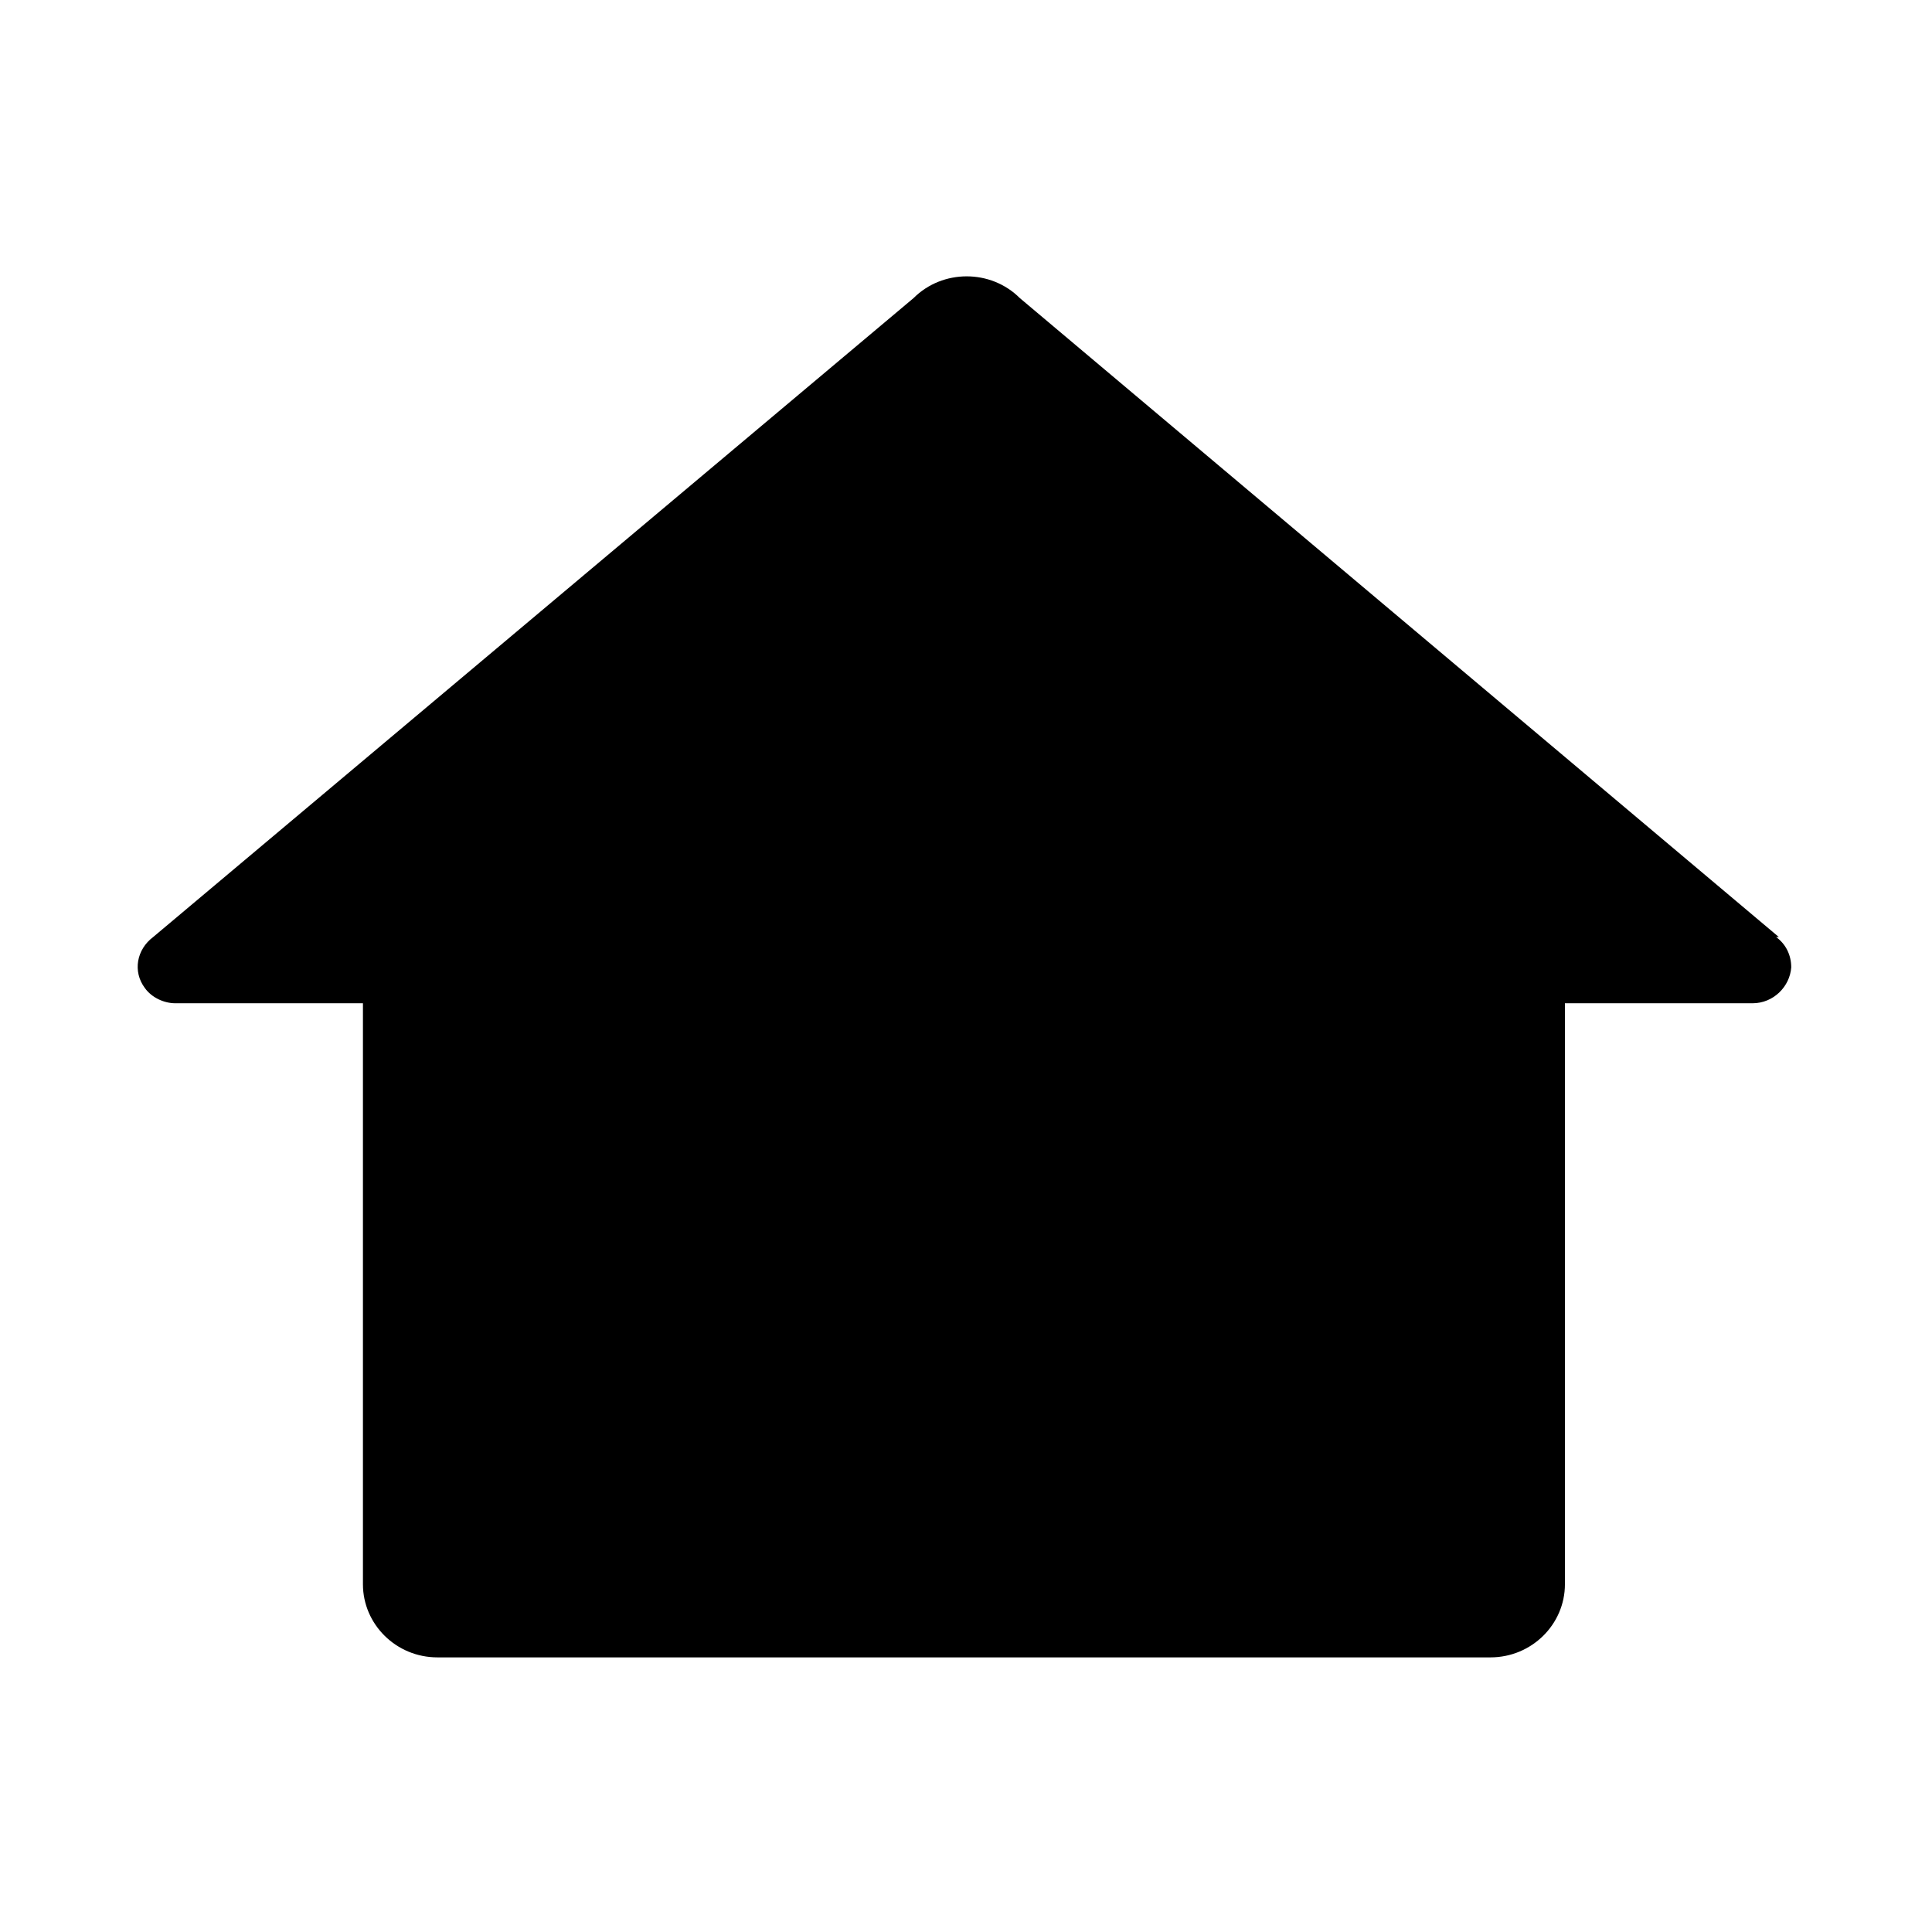
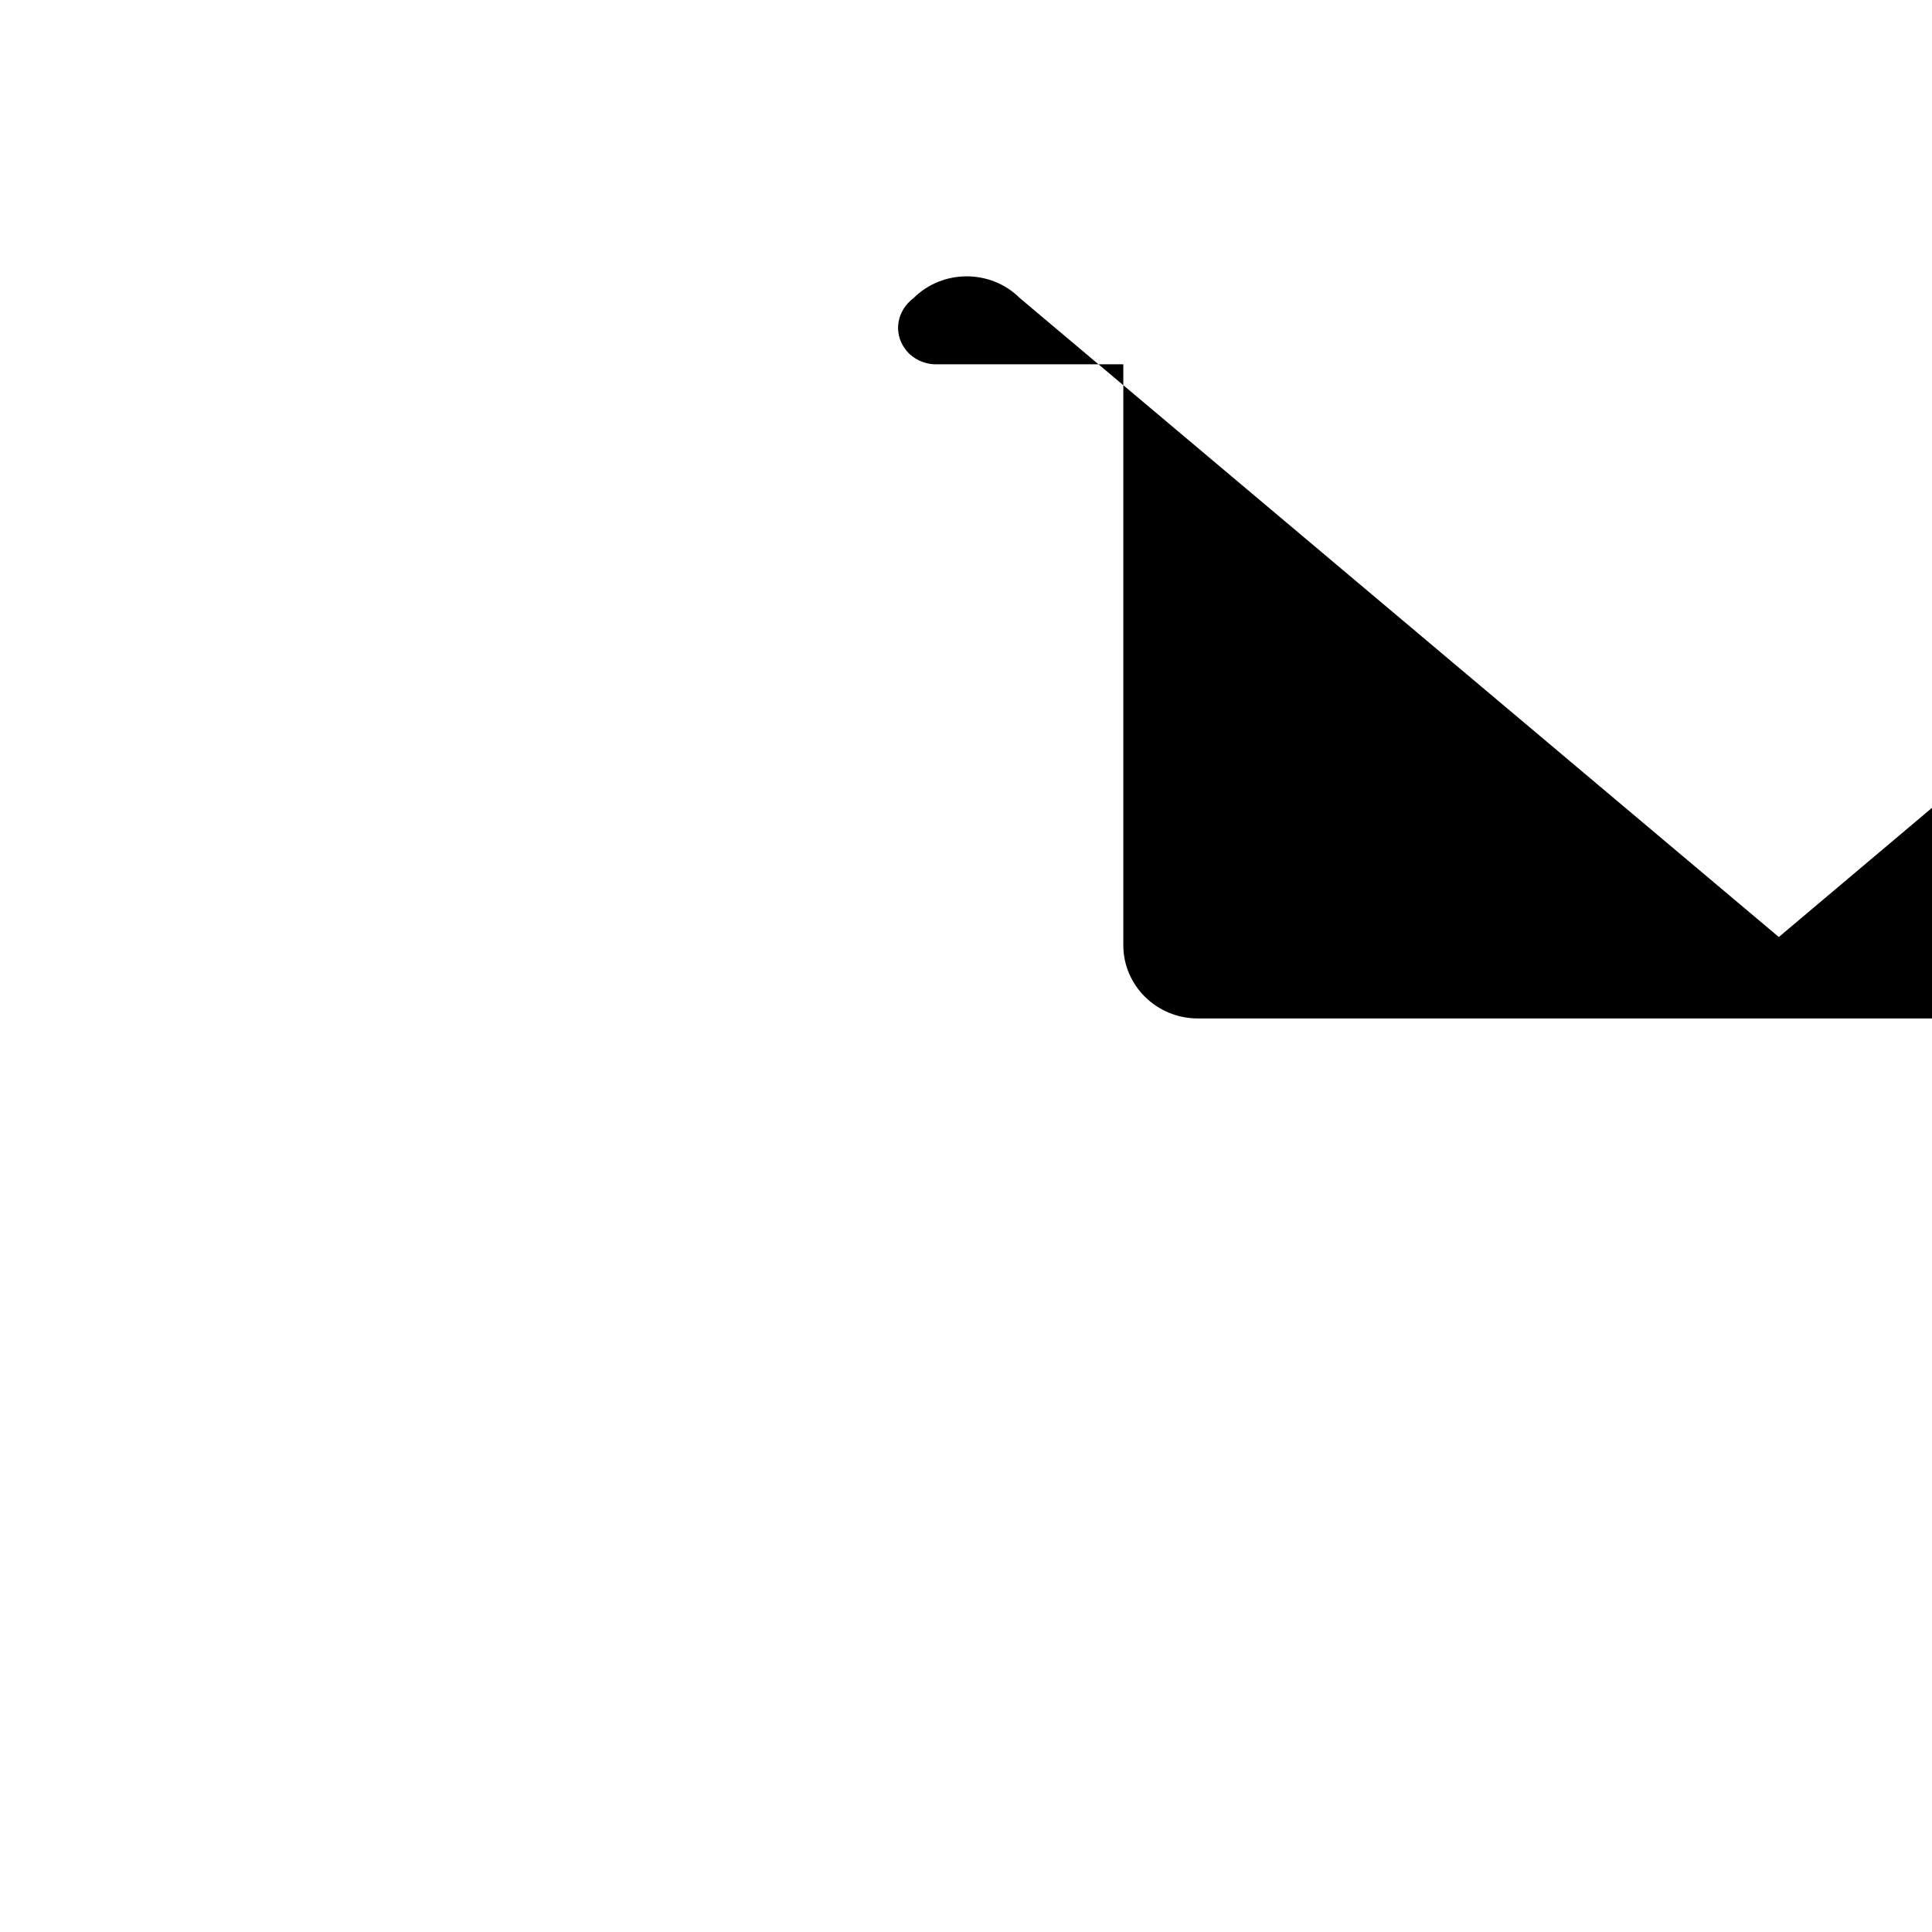
<svg xmlns="http://www.w3.org/2000/svg" width="14" height="14" viewBox="0 0 14 14">
-   <path d="m12.89,6.79L7.39,2.16h0c-.21-.21-.56-.21-.77,0,0,0,0,0,0,0L1.11,6.79c-.12.09-.15.25-.06.37.05.07.14.11.22.11h1.36v4.21c0,.29.24.53.54.53h7.63c.3,0,.54-.24.54-.53v-4.21h1.36c.15,0,.27-.12.28-.26,0-.09-.04-.17-.11-.22" />
+   <path d="m12.89,6.79L7.39,2.16h0c-.21-.21-.56-.21-.77,0,0,0,0,0,0,0c-.12.09-.15.25-.06.37.05.07.14.11.22.11h1.36v4.21c0,.29.24.53.54.53h7.63c.3,0,.54-.24.54-.53v-4.21h1.36c.15,0,.27-.12.28-.26,0-.09-.04-.17-.11-.22" />
</svg>